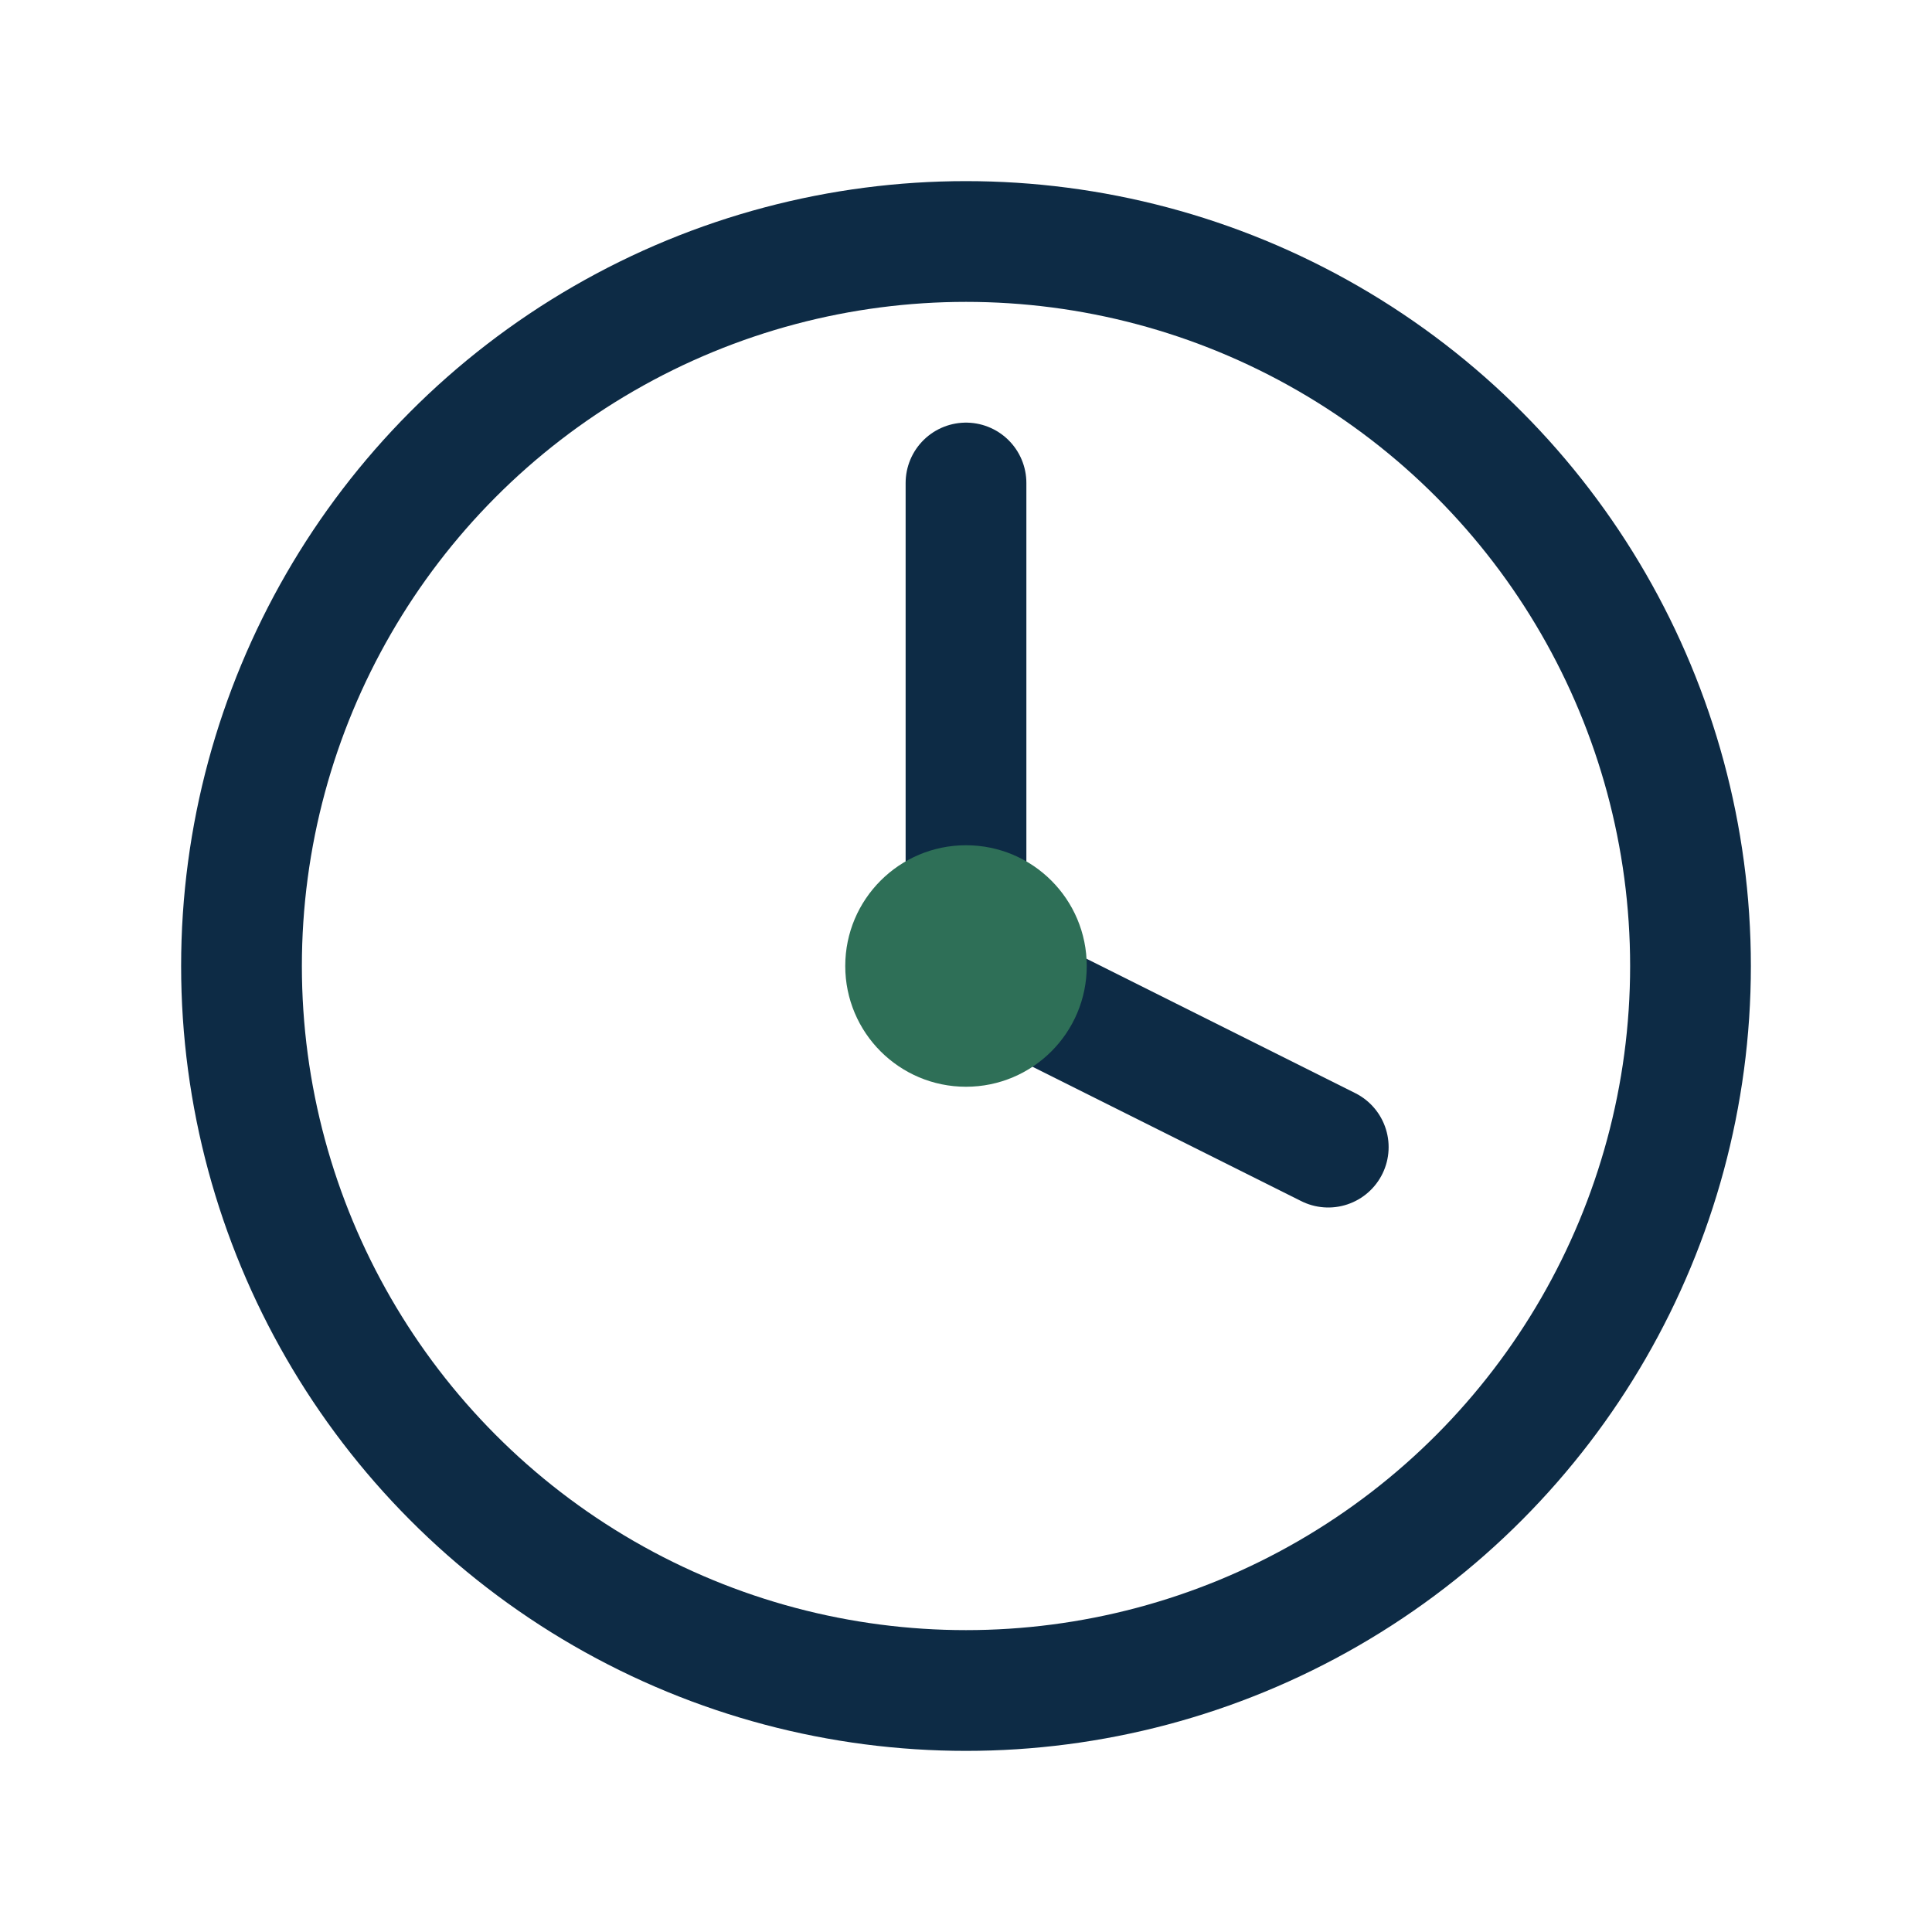
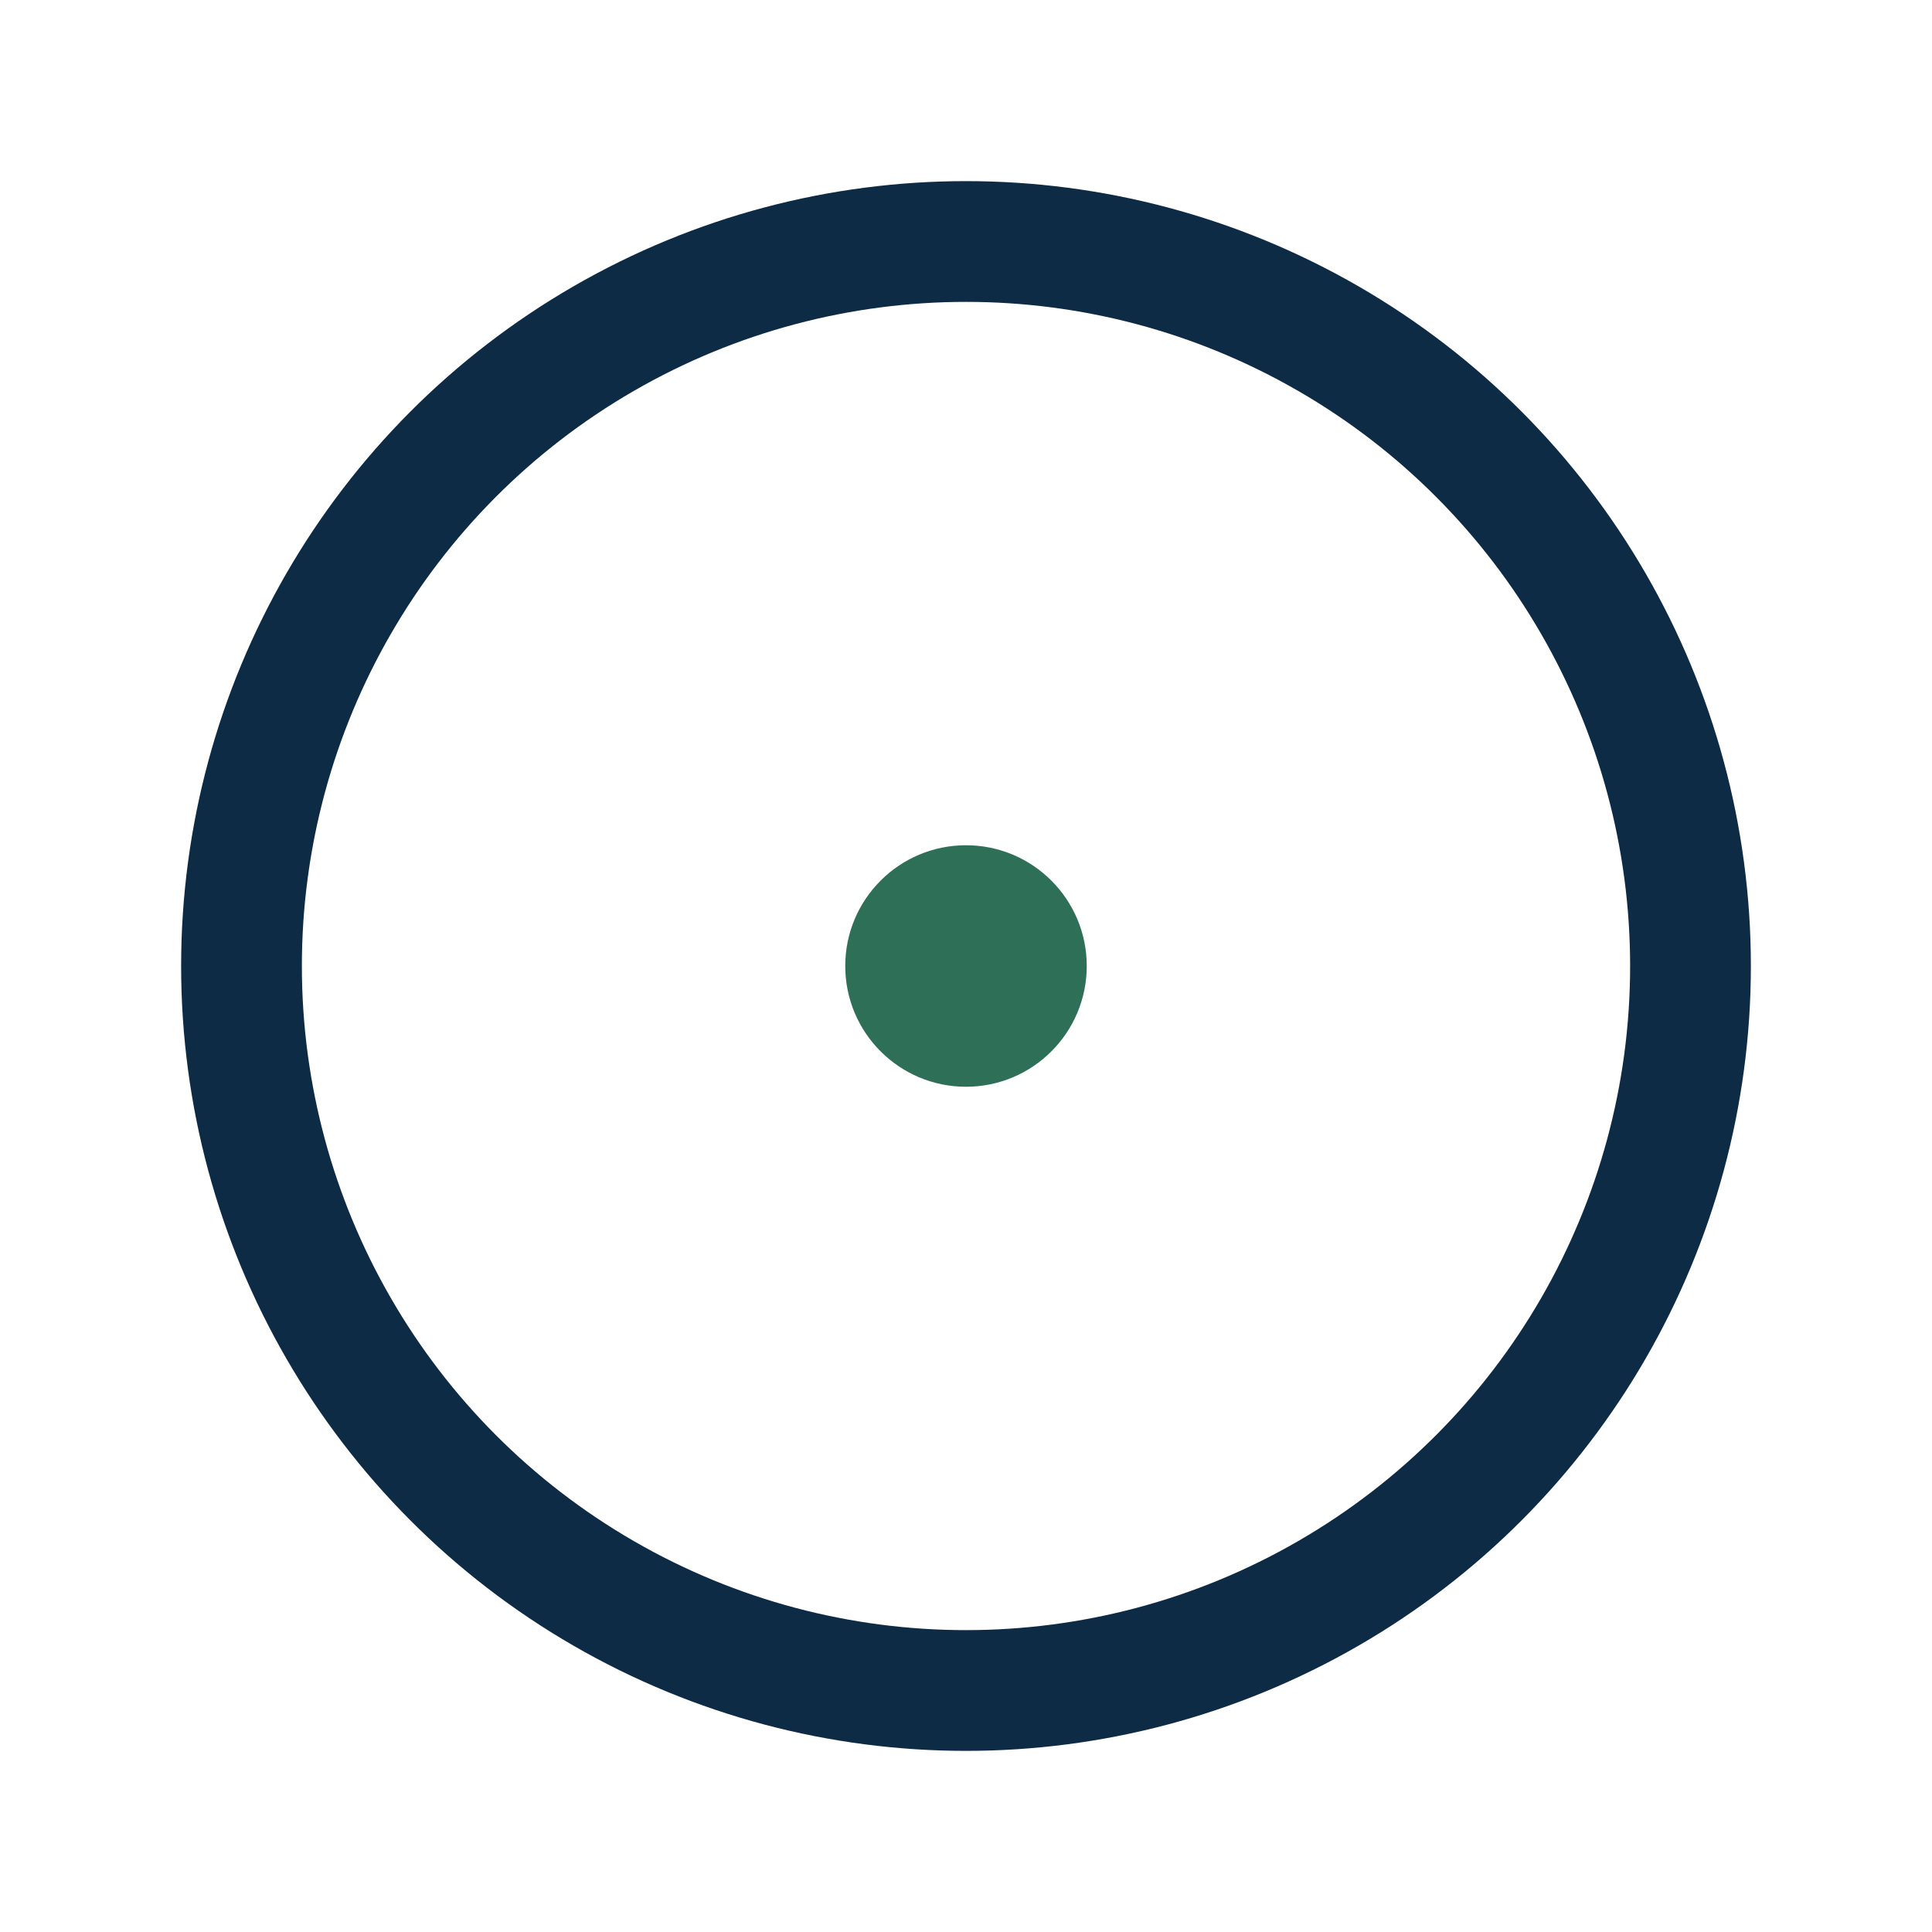
<svg xmlns="http://www.w3.org/2000/svg" width="32" height="32" viewBox="0 0 32 32">
  <circle cx="16" cy="16" r="12" fill="none" stroke="#0D2B45" stroke-width="2" />
-   <path fill="none" stroke="#0D2B45" stroke-width="2" stroke-linecap="round" d="M16 8v8l6 3" />
  <circle cx="16" cy="16" r="2" fill="#2E6F57" />
</svg>